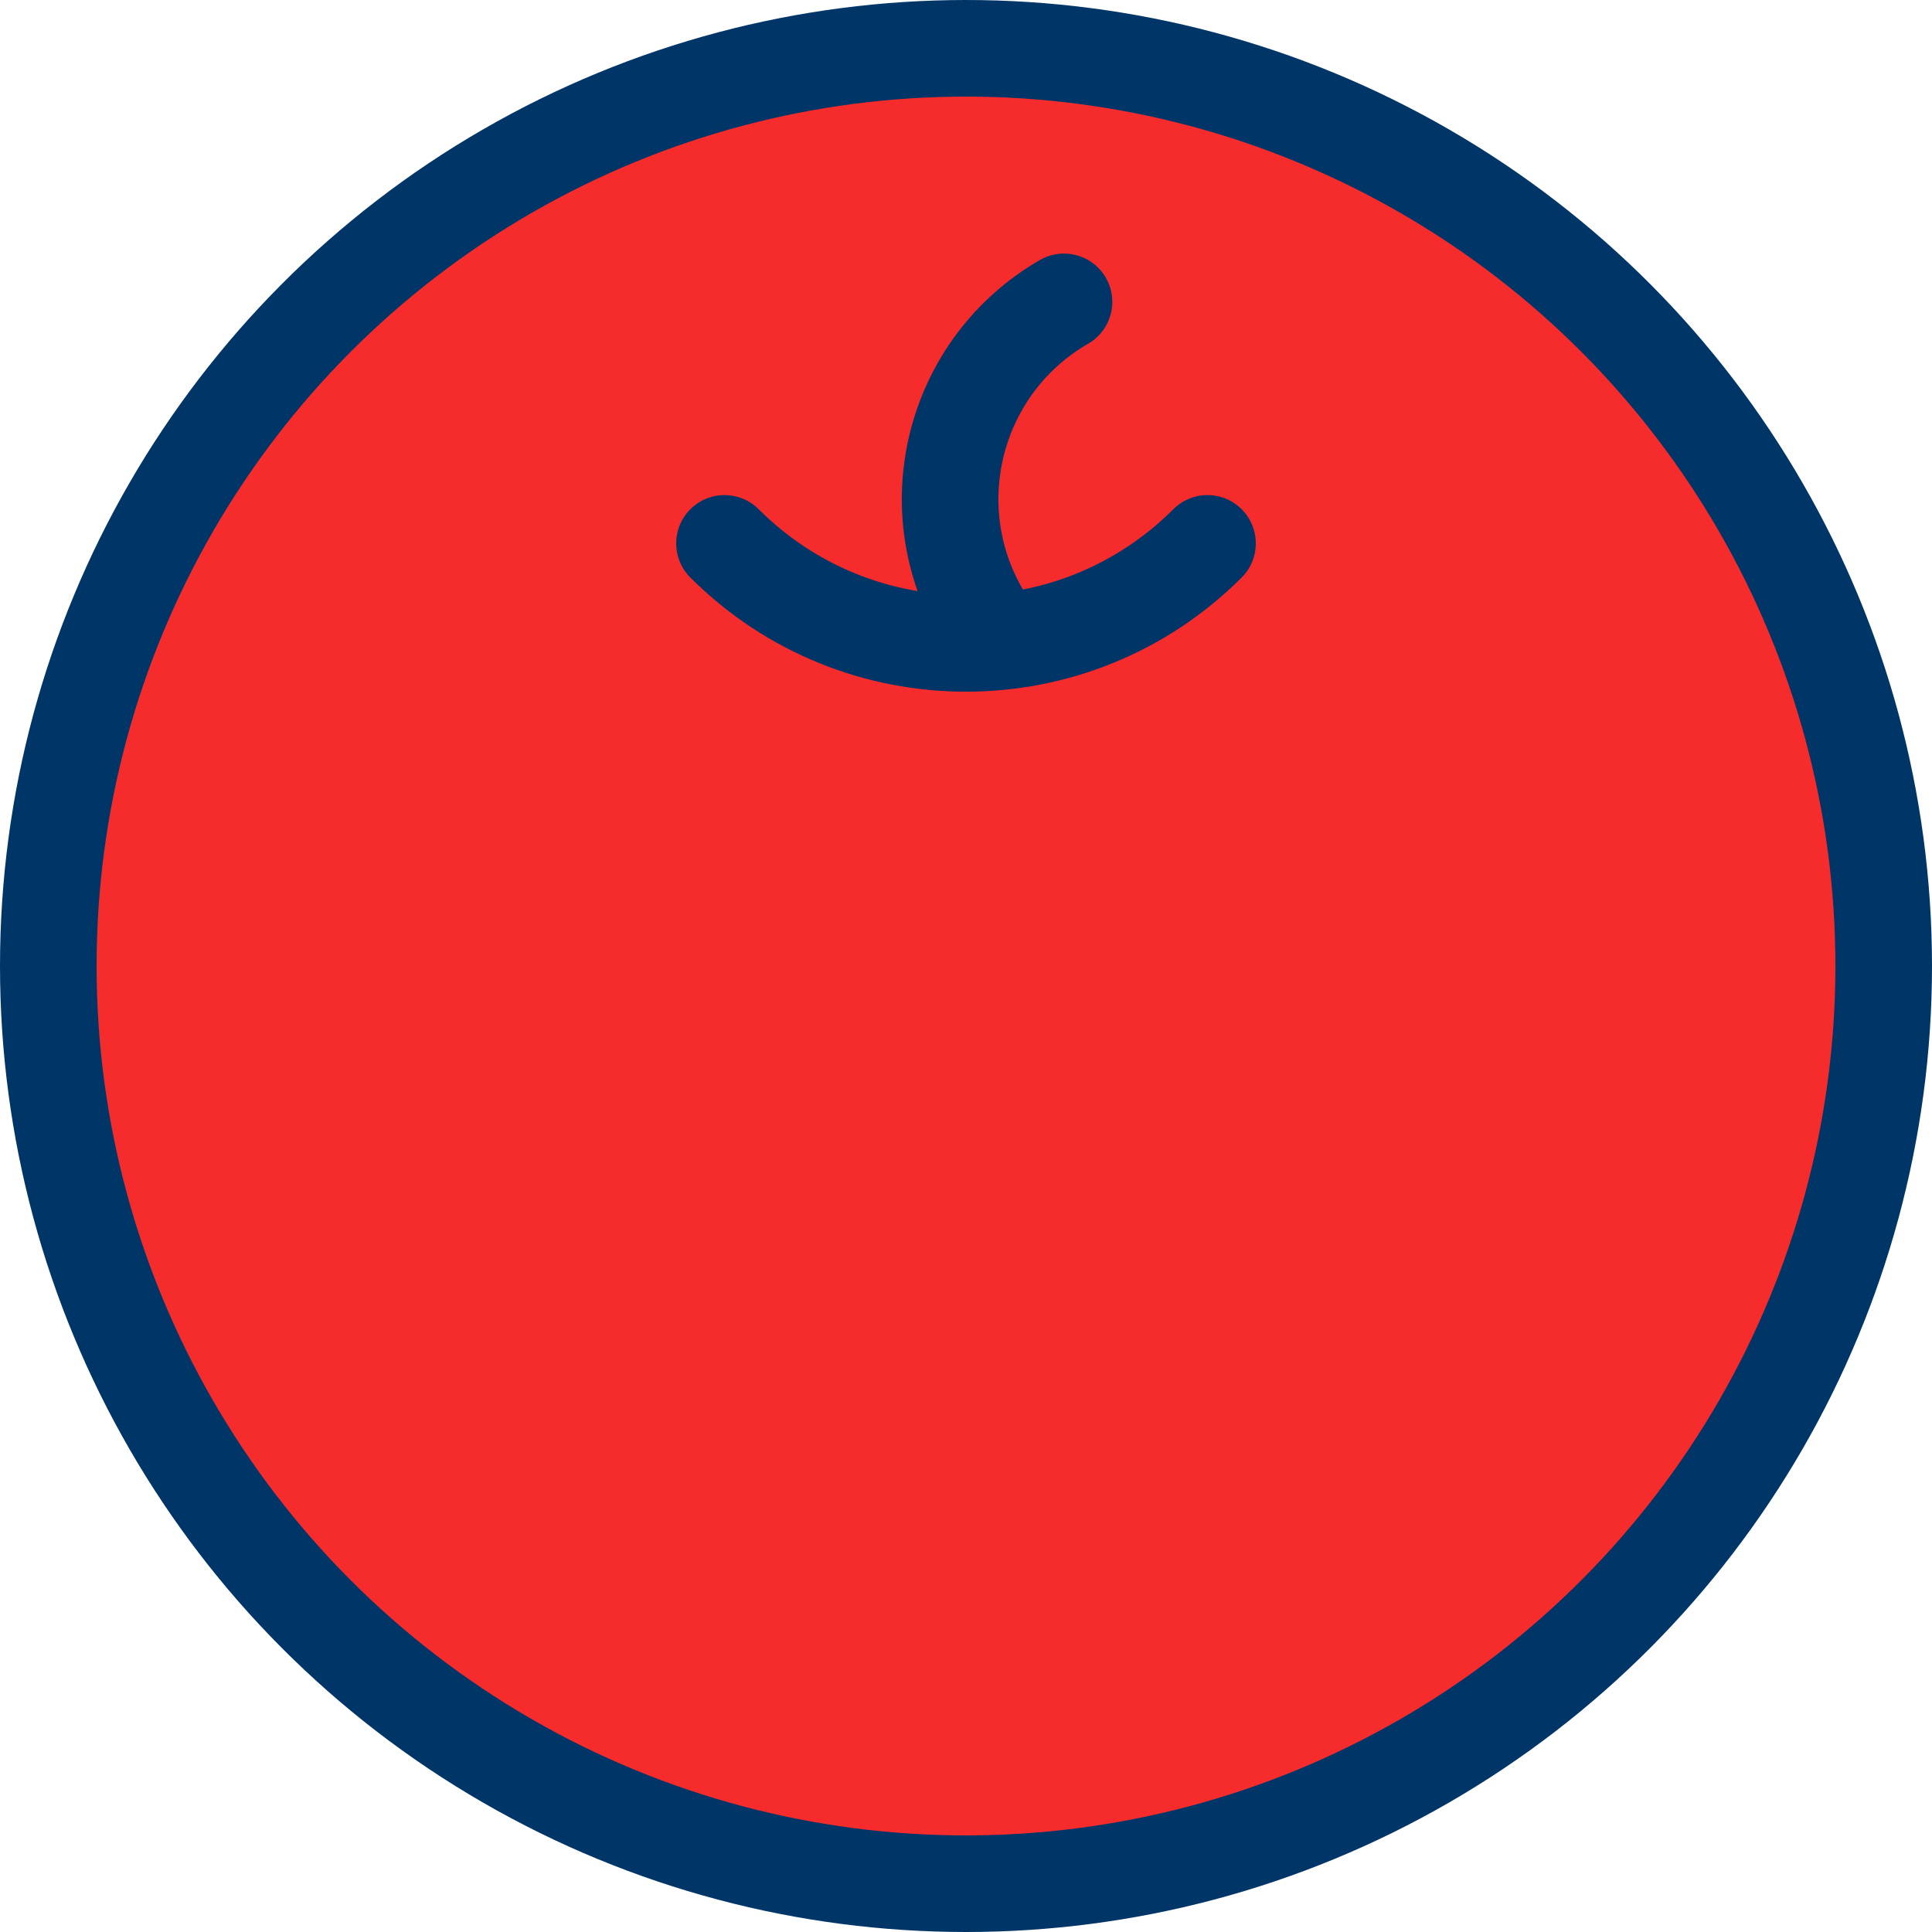
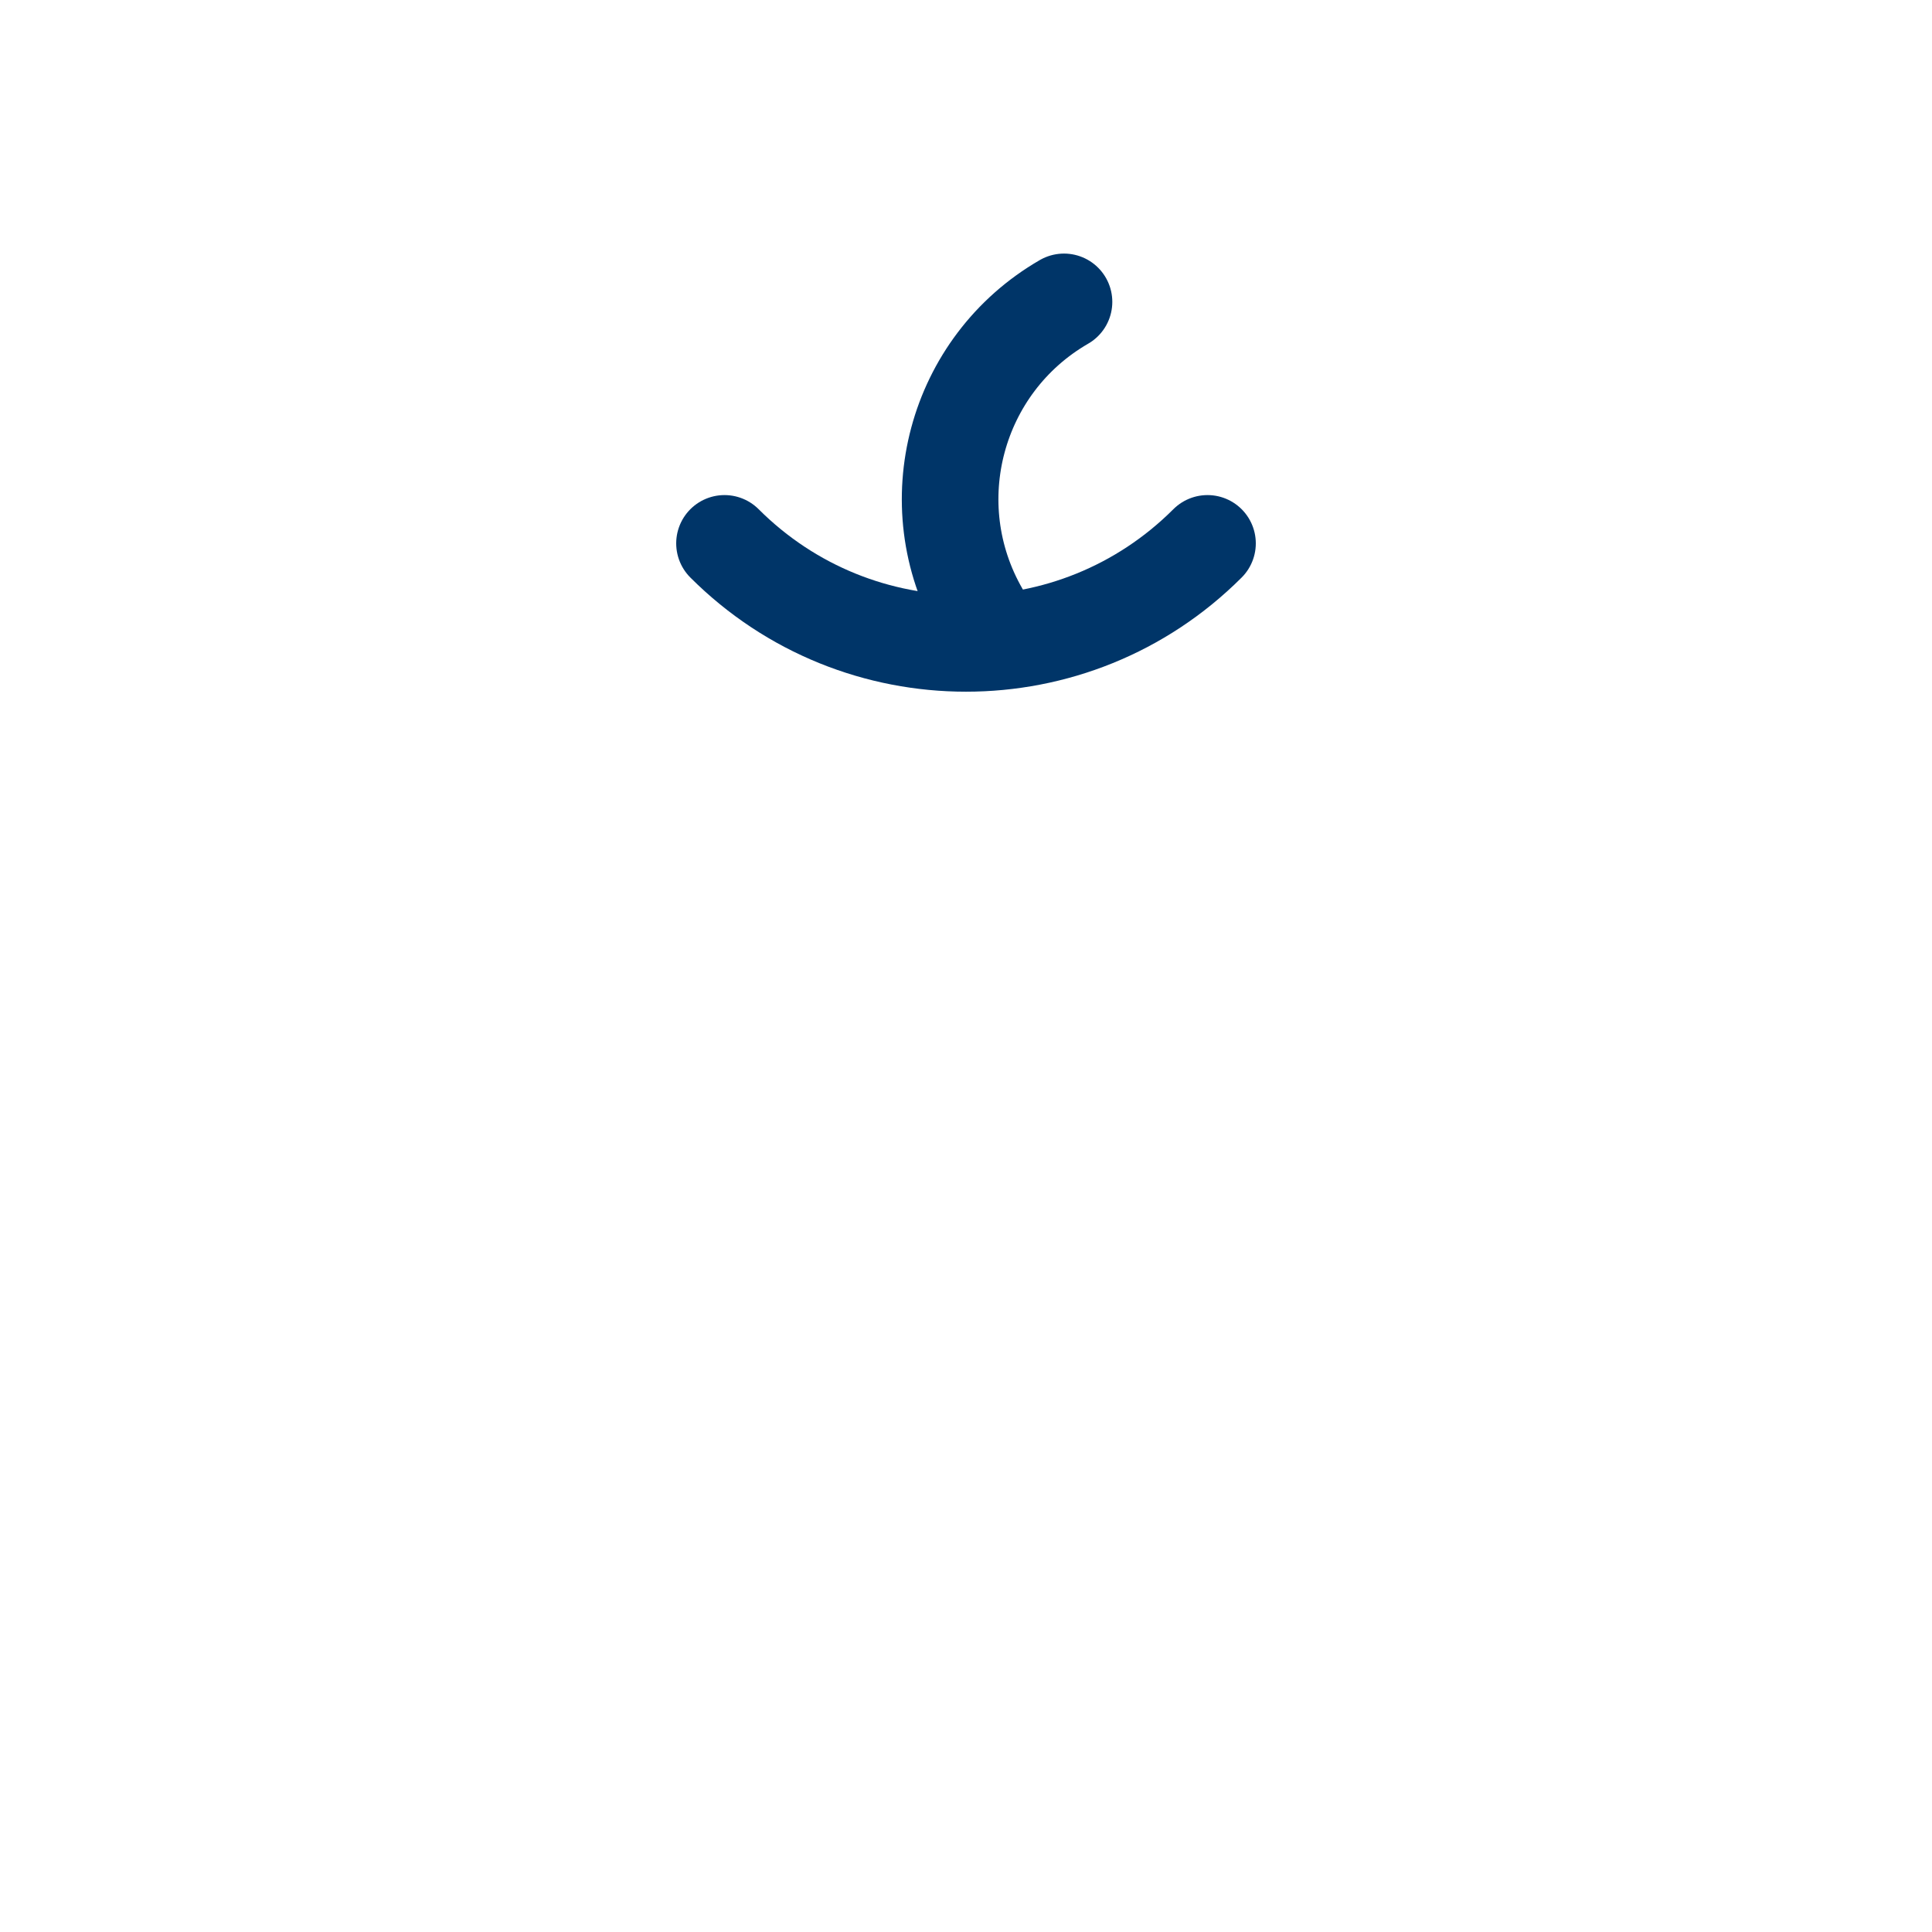
<svg xmlns="http://www.w3.org/2000/svg" class="scroll-image" width="40" height="40" viewBox="0 0 40 40" fill="none">
-   <circle cx="20" cy="20" r="19" fill="#F62C2C" stroke="#003568" stroke-width="2" />
  <path d="M20.303 12.69C19.002 10.435 19.774 7.552 22.029 6.25" stroke="#003568" stroke-width="2" stroke-linecap="round" />
  <path d="M25 11.25C22.239 14.011 17.761 14.011 15 11.25" stroke="#003568" stroke-width="2" stroke-linecap="round" />
</svg>